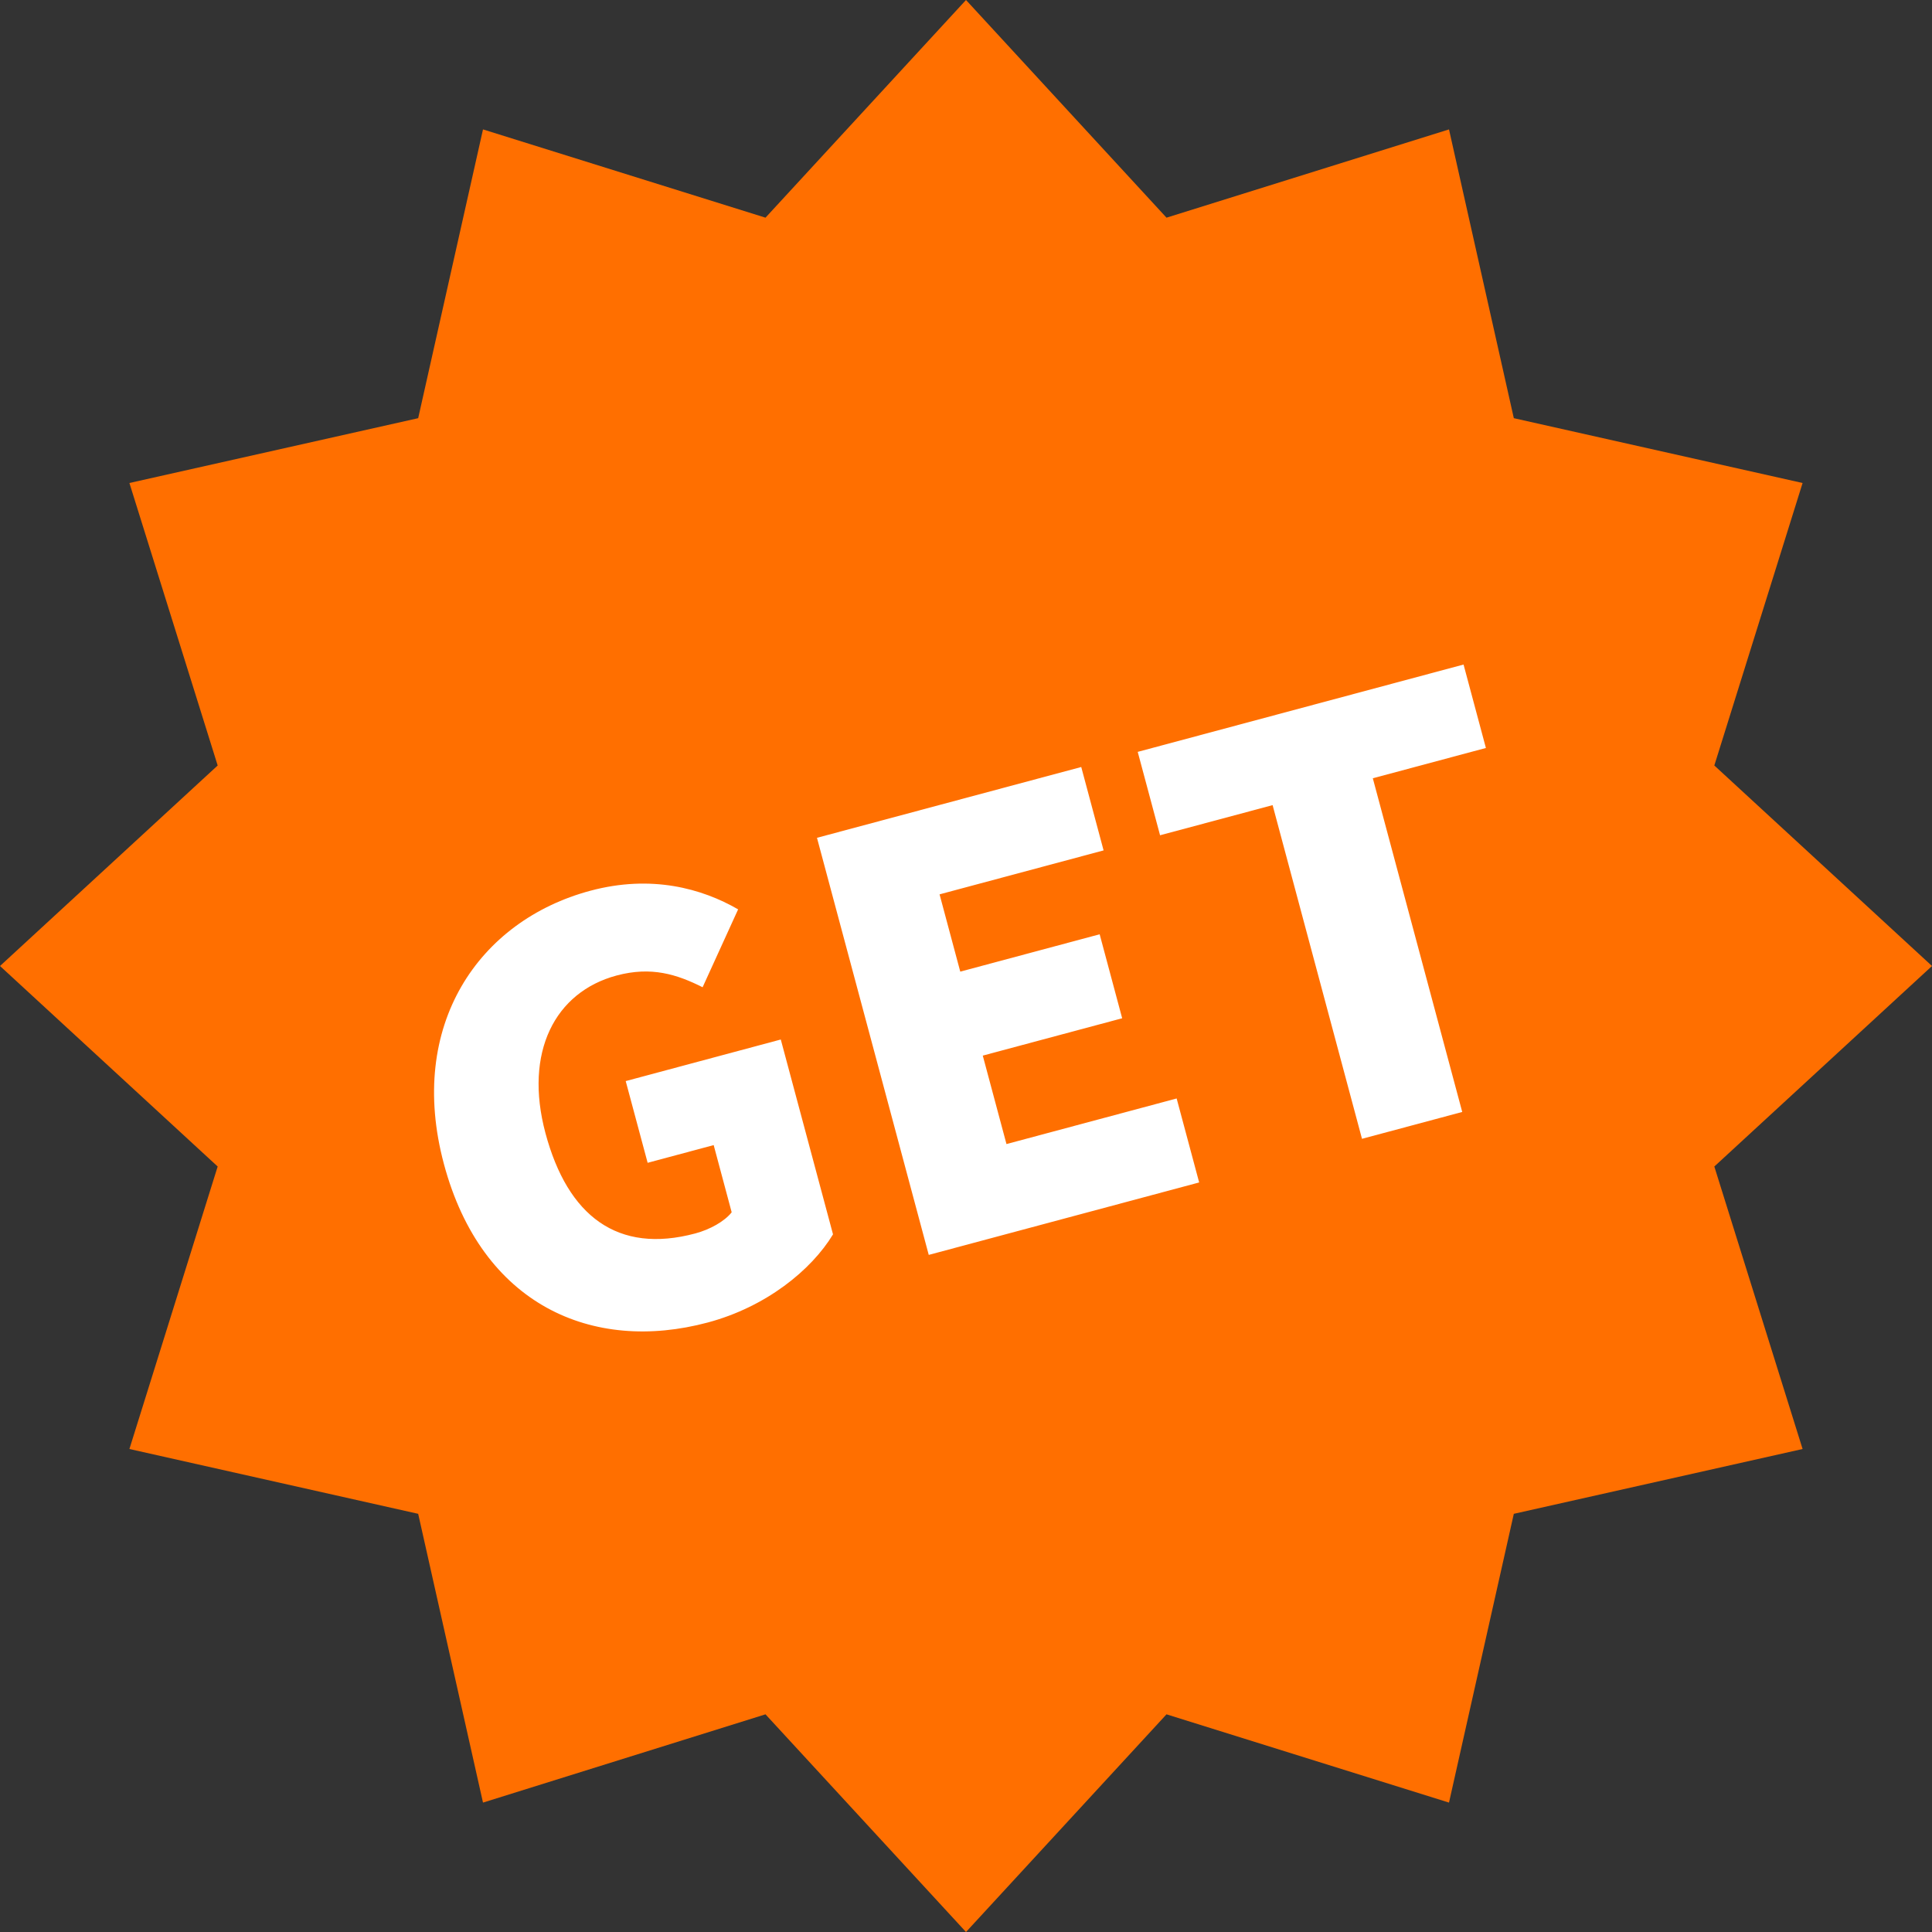
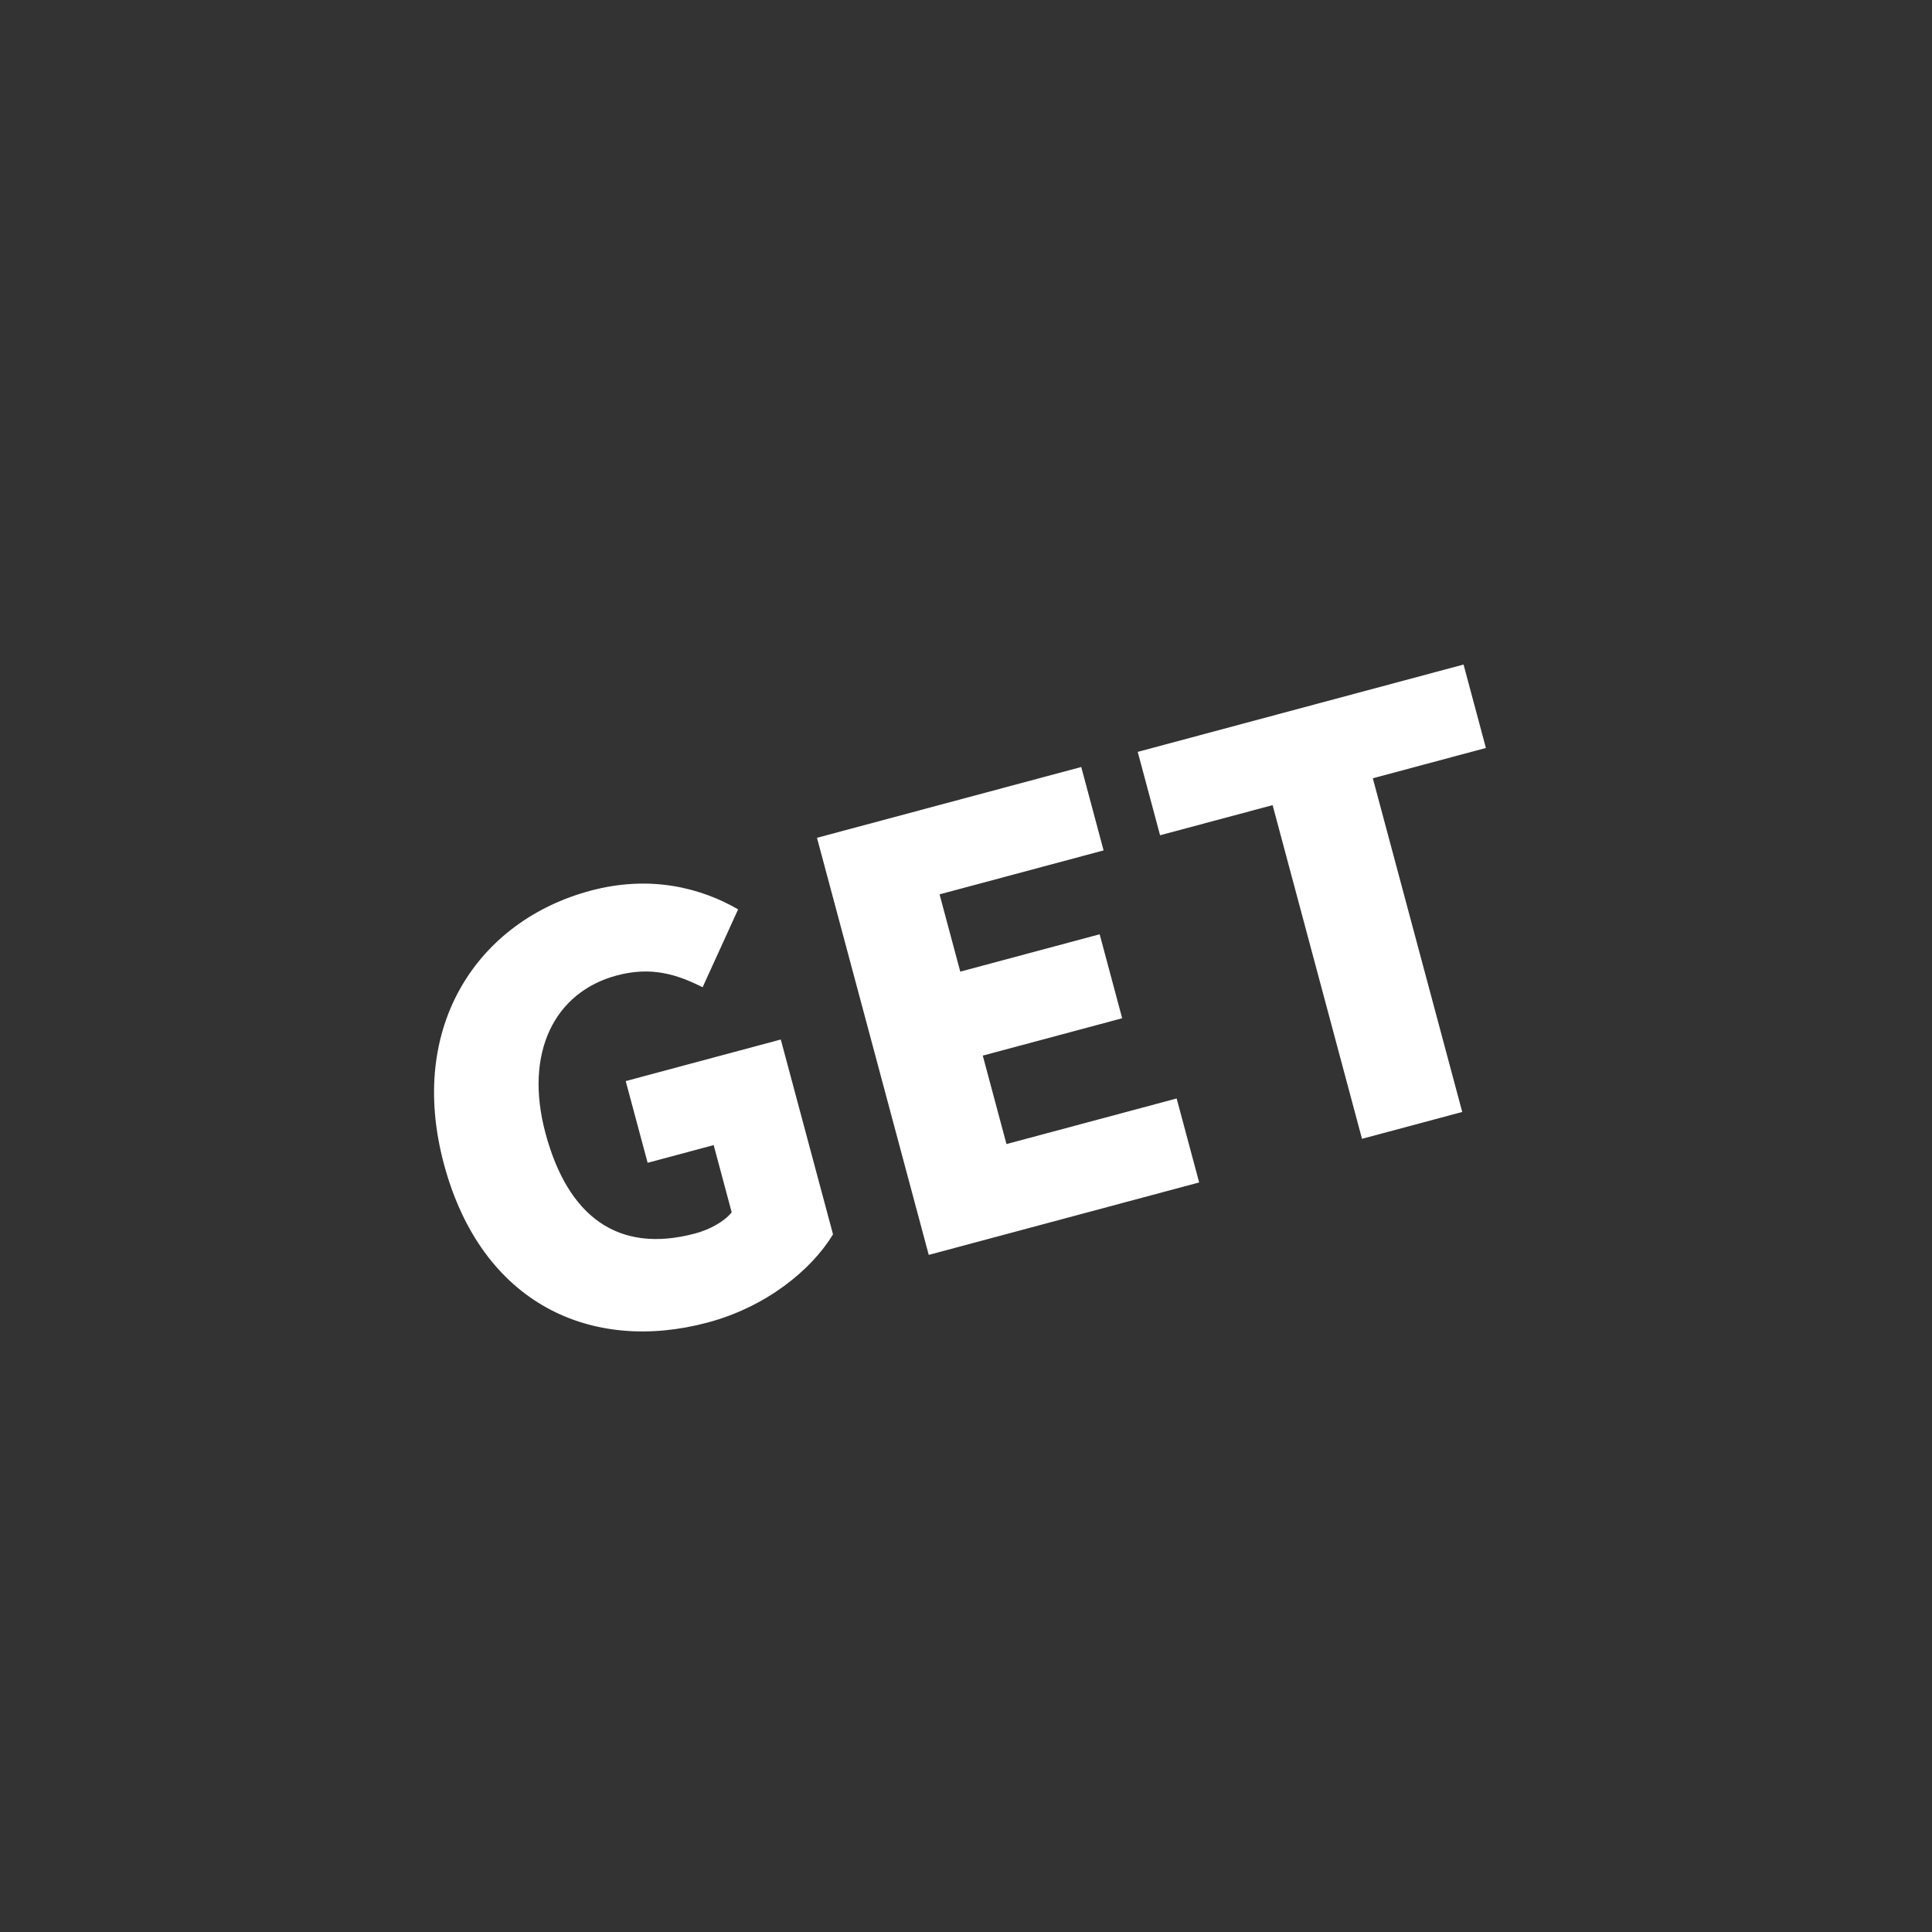
<svg xmlns="http://www.w3.org/2000/svg" width="60" height="60" viewBox="0 0 60 60" fill="none">
  <rect x="0" y="0" width="60" height="60" fill="#333333" stroke="none" />
-   <path d="M30 0L36.227 6.76L45 4.019L47.013 12.987L55.981 15L53.24 23.773L60 30L53.24 36.227L55.981 45L47.013 47.013L45 55.981L36.227 53.24L30 60L23.773 53.24L15 55.981L12.987 47.013L4.019 45L6.76 36.227L0 30L6.76 23.773L4.019 15L12.987 12.987L15 4.019L23.773 6.76L30 0Z" fill="#FF6F00" />
  <path d="M21.982 41.071C18.4 42.031 14.96 40.53 13.786 36.149C12.631 31.837 14.873 28.59 18.333 27.663C20.228 27.155 21.799 27.591 22.923 28.241L21.82 30.66C21.023 30.259 20.228 30.006 19.15 30.295C17.238 30.807 16.265 32.671 16.94 35.192C17.63 37.765 19.178 38.953 21.595 38.305C22.047 38.184 22.501 37.932 22.723 37.649L22.164 35.562L20.113 36.112L19.432 33.574L24.248 32.283L25.87 38.334C25.198 39.445 23.79 40.587 21.982 41.071ZM25.372 26.019L33.579 23.82L34.273 26.41L29.179 27.775L29.822 30.175L34.151 29.015L34.85 31.623L30.521 32.783L31.257 35.53L36.542 34.114L37.241 36.722L28.843 38.972L25.372 26.019ZM39.522 25.004L36.027 25.94L35.333 23.35L45.452 20.638L46.146 23.229L42.634 24.17L45.411 34.533L42.298 35.367L39.522 25.004Z" fill="white" />
</svg>